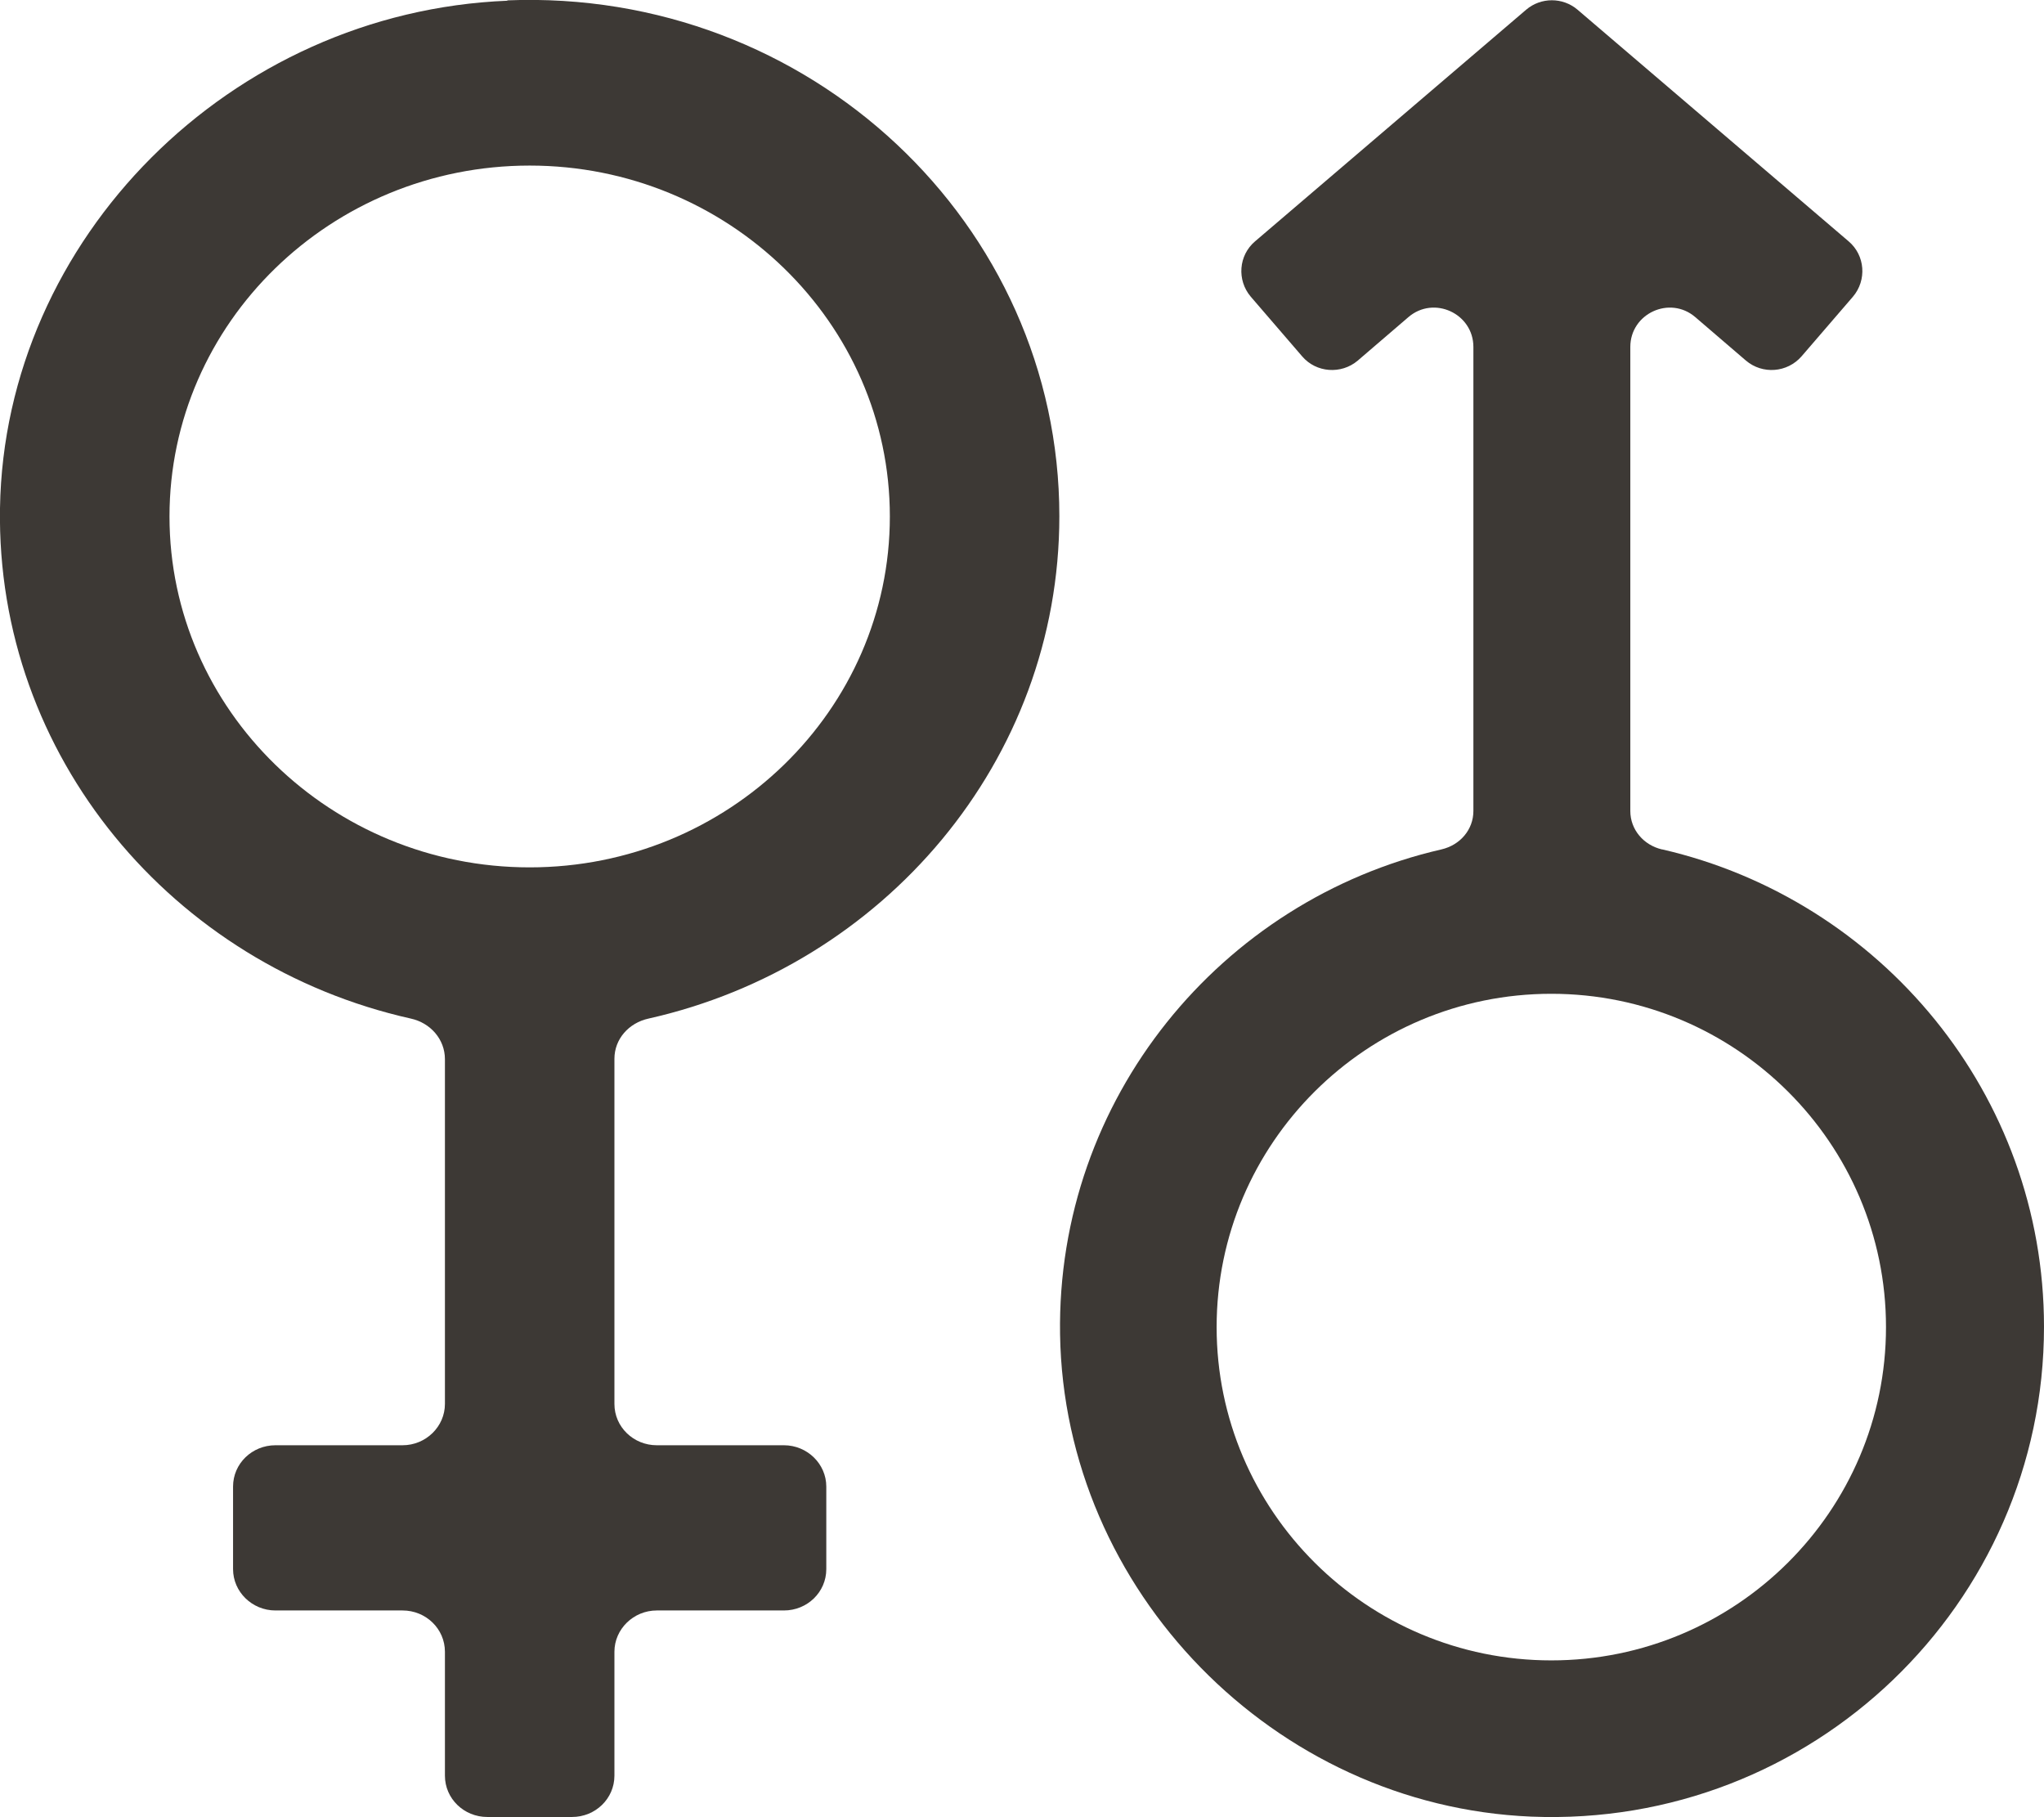
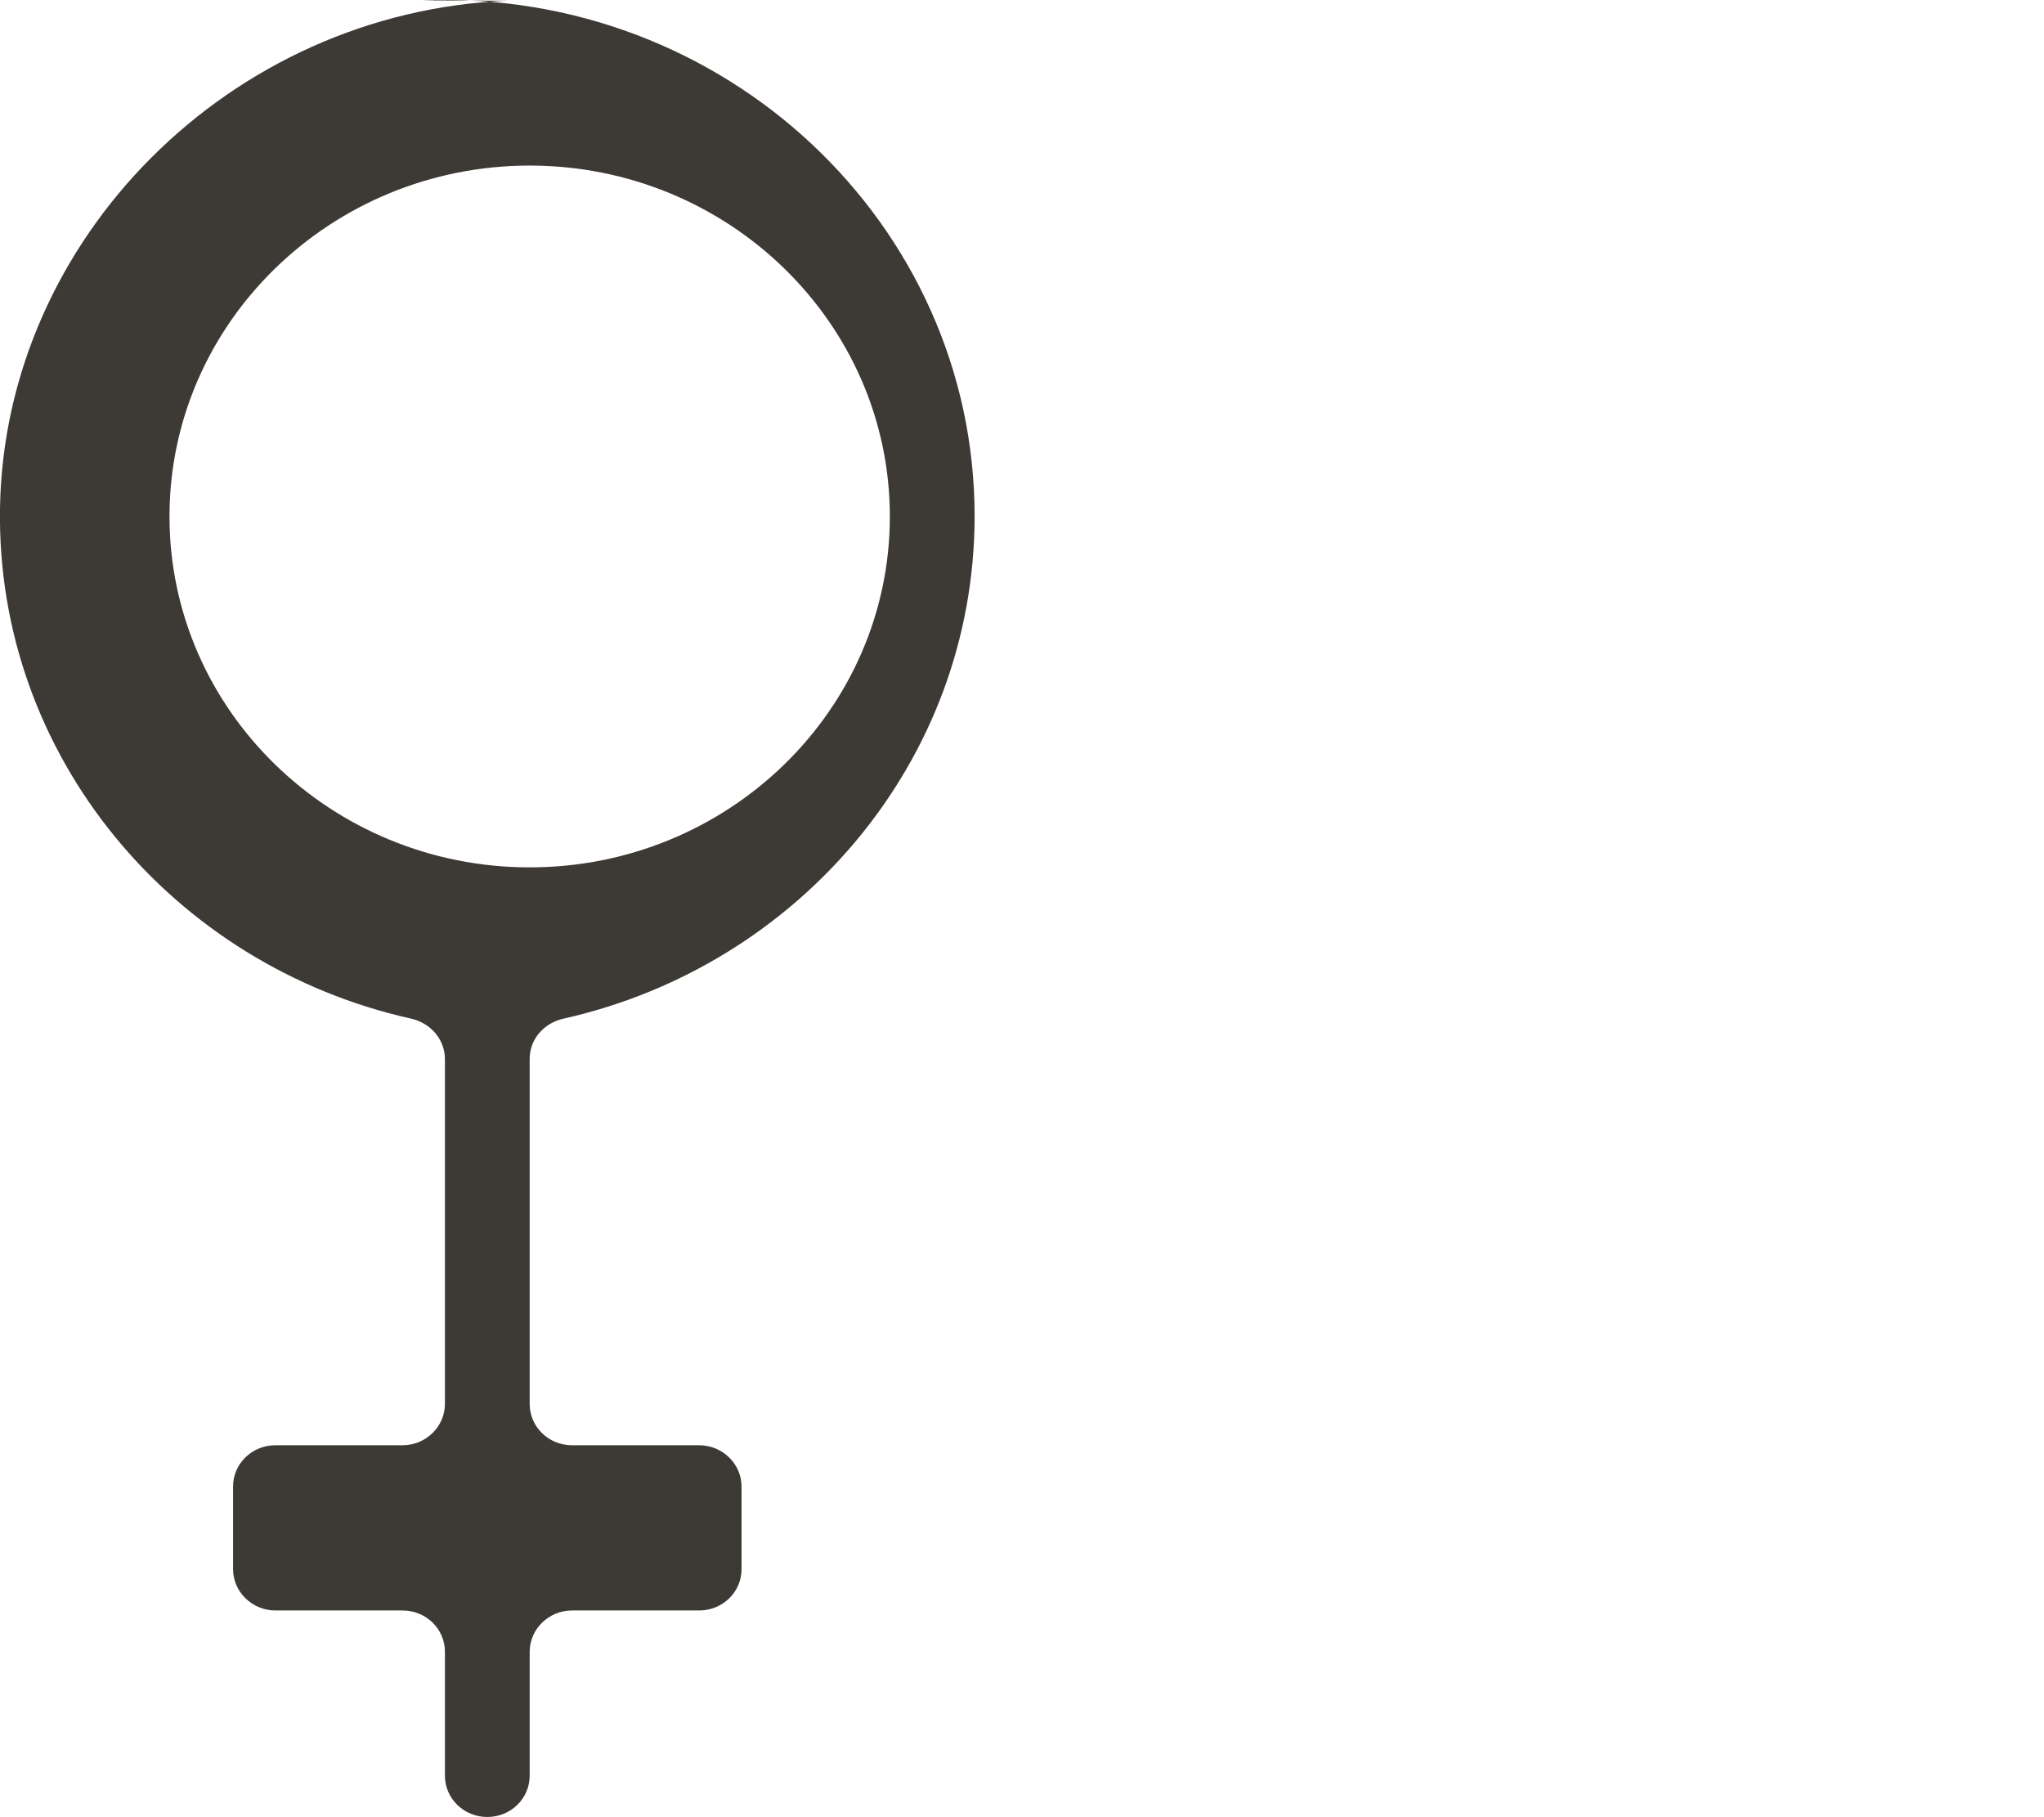
<svg xmlns="http://www.w3.org/2000/svg" viewBox="0 0 56.92 50.59">
  <g fill="#3d3935">
-     <path d="m14.13.02c-7.71.31-14.01 6.62-14.13 14.13-.11 6.91 4.82 12.73 11.44 14.21.55.12.95.58.95 1.13v9.6c0 .63-.53 1.15-1.18 1.15h-3.54c-.65 0-1.18.51-1.18 1.15v2.3c0 .63.53 1.15 1.18 1.15h3.54c.65 0 1.18.51 1.18 1.15v3.45c0 .64.53 1.15 1.18 1.15h2.36c.65 0 1.18-.51 1.18-1.15v-3.45c0-.63.53-1.15 1.18-1.15h3.54c.65 0 1.18-.51 1.18-1.15v-2.3c0-.63-.53-1.15-1.18-1.15h-3.54c-.65 0-1.18-.51-1.18-1.15v-9.61c0-.55.4-1 .95-1.12 6.54-1.47 11.44-7.17 11.44-13.99 0-8.13-6.96-14.7-15.38-14.36h.01zm.62 24.13c-5.53 0-10.03-4.38-10.03-9.77s4.5-9.77 10.03-9.77 10.03 4.38 10.03 9.77-4.5 9.77-10.03 9.77z" />
-     <path d="m46.28 23.65c-.51-.12-.88-.55-.88-1.07v-12.92c0-.93 1.1-1.44 1.81-.83l1.41 1.21c.46.39 1.15.34 1.55-.12l1.43-1.66c.39-.46.34-1.15-.12-1.54l-7.55-6.45c-.41-.35-1.02-.35-1.43 0l-7.55 6.45c-.46.39-.51 1.08-.12 1.54l1.43 1.66c.39.46 1.09.51 1.55.12l1.41-1.21c.71-.61 1.81-.1 1.81.83v12.92c0 .52-.37.95-.89 1.07-6.14 1.41-10.72 6.94-10.62 13.5.11 7.14 5.96 13.13 13.12 13.43 7.82.32 14.28-5.92 14.28-13.64 0-6.47-4.55-11.89-10.63-13.29zm-3.08 22.58c-5.14 0-9.32-4.16-9.32-9.28s4.18-9.28 9.32-9.28 9.32 4.16 9.32 9.28-4.18 9.28-9.32 9.28z" />
+     <path d="m14.13.02c-7.71.31-14.01 6.62-14.13 14.13-.11 6.91 4.82 12.73 11.44 14.21.55.12.95.58.95 1.13v9.6c0 .63-.53 1.15-1.18 1.15h-3.54c-.65 0-1.18.51-1.18 1.15v2.3c0 .63.53 1.15 1.18 1.15h3.54c.65 0 1.18.51 1.18 1.15v3.45c0 .64.53 1.15 1.18 1.15c.65 0 1.18-.51 1.18-1.15v-3.45c0-.63.53-1.15 1.18-1.15h3.54c.65 0 1.18-.51 1.18-1.15v-2.3c0-.63-.53-1.15-1.18-1.15h-3.54c-.65 0-1.18-.51-1.18-1.15v-9.61c0-.55.4-1 .95-1.12 6.54-1.47 11.44-7.17 11.44-13.99 0-8.13-6.96-14.7-15.38-14.36h.01zm.62 24.13c-5.53 0-10.03-4.38-10.03-9.77s4.5-9.77 10.03-9.77 10.03 4.38 10.03 9.77-4.5 9.77-10.03 9.77z" />
  </g>
</svg>